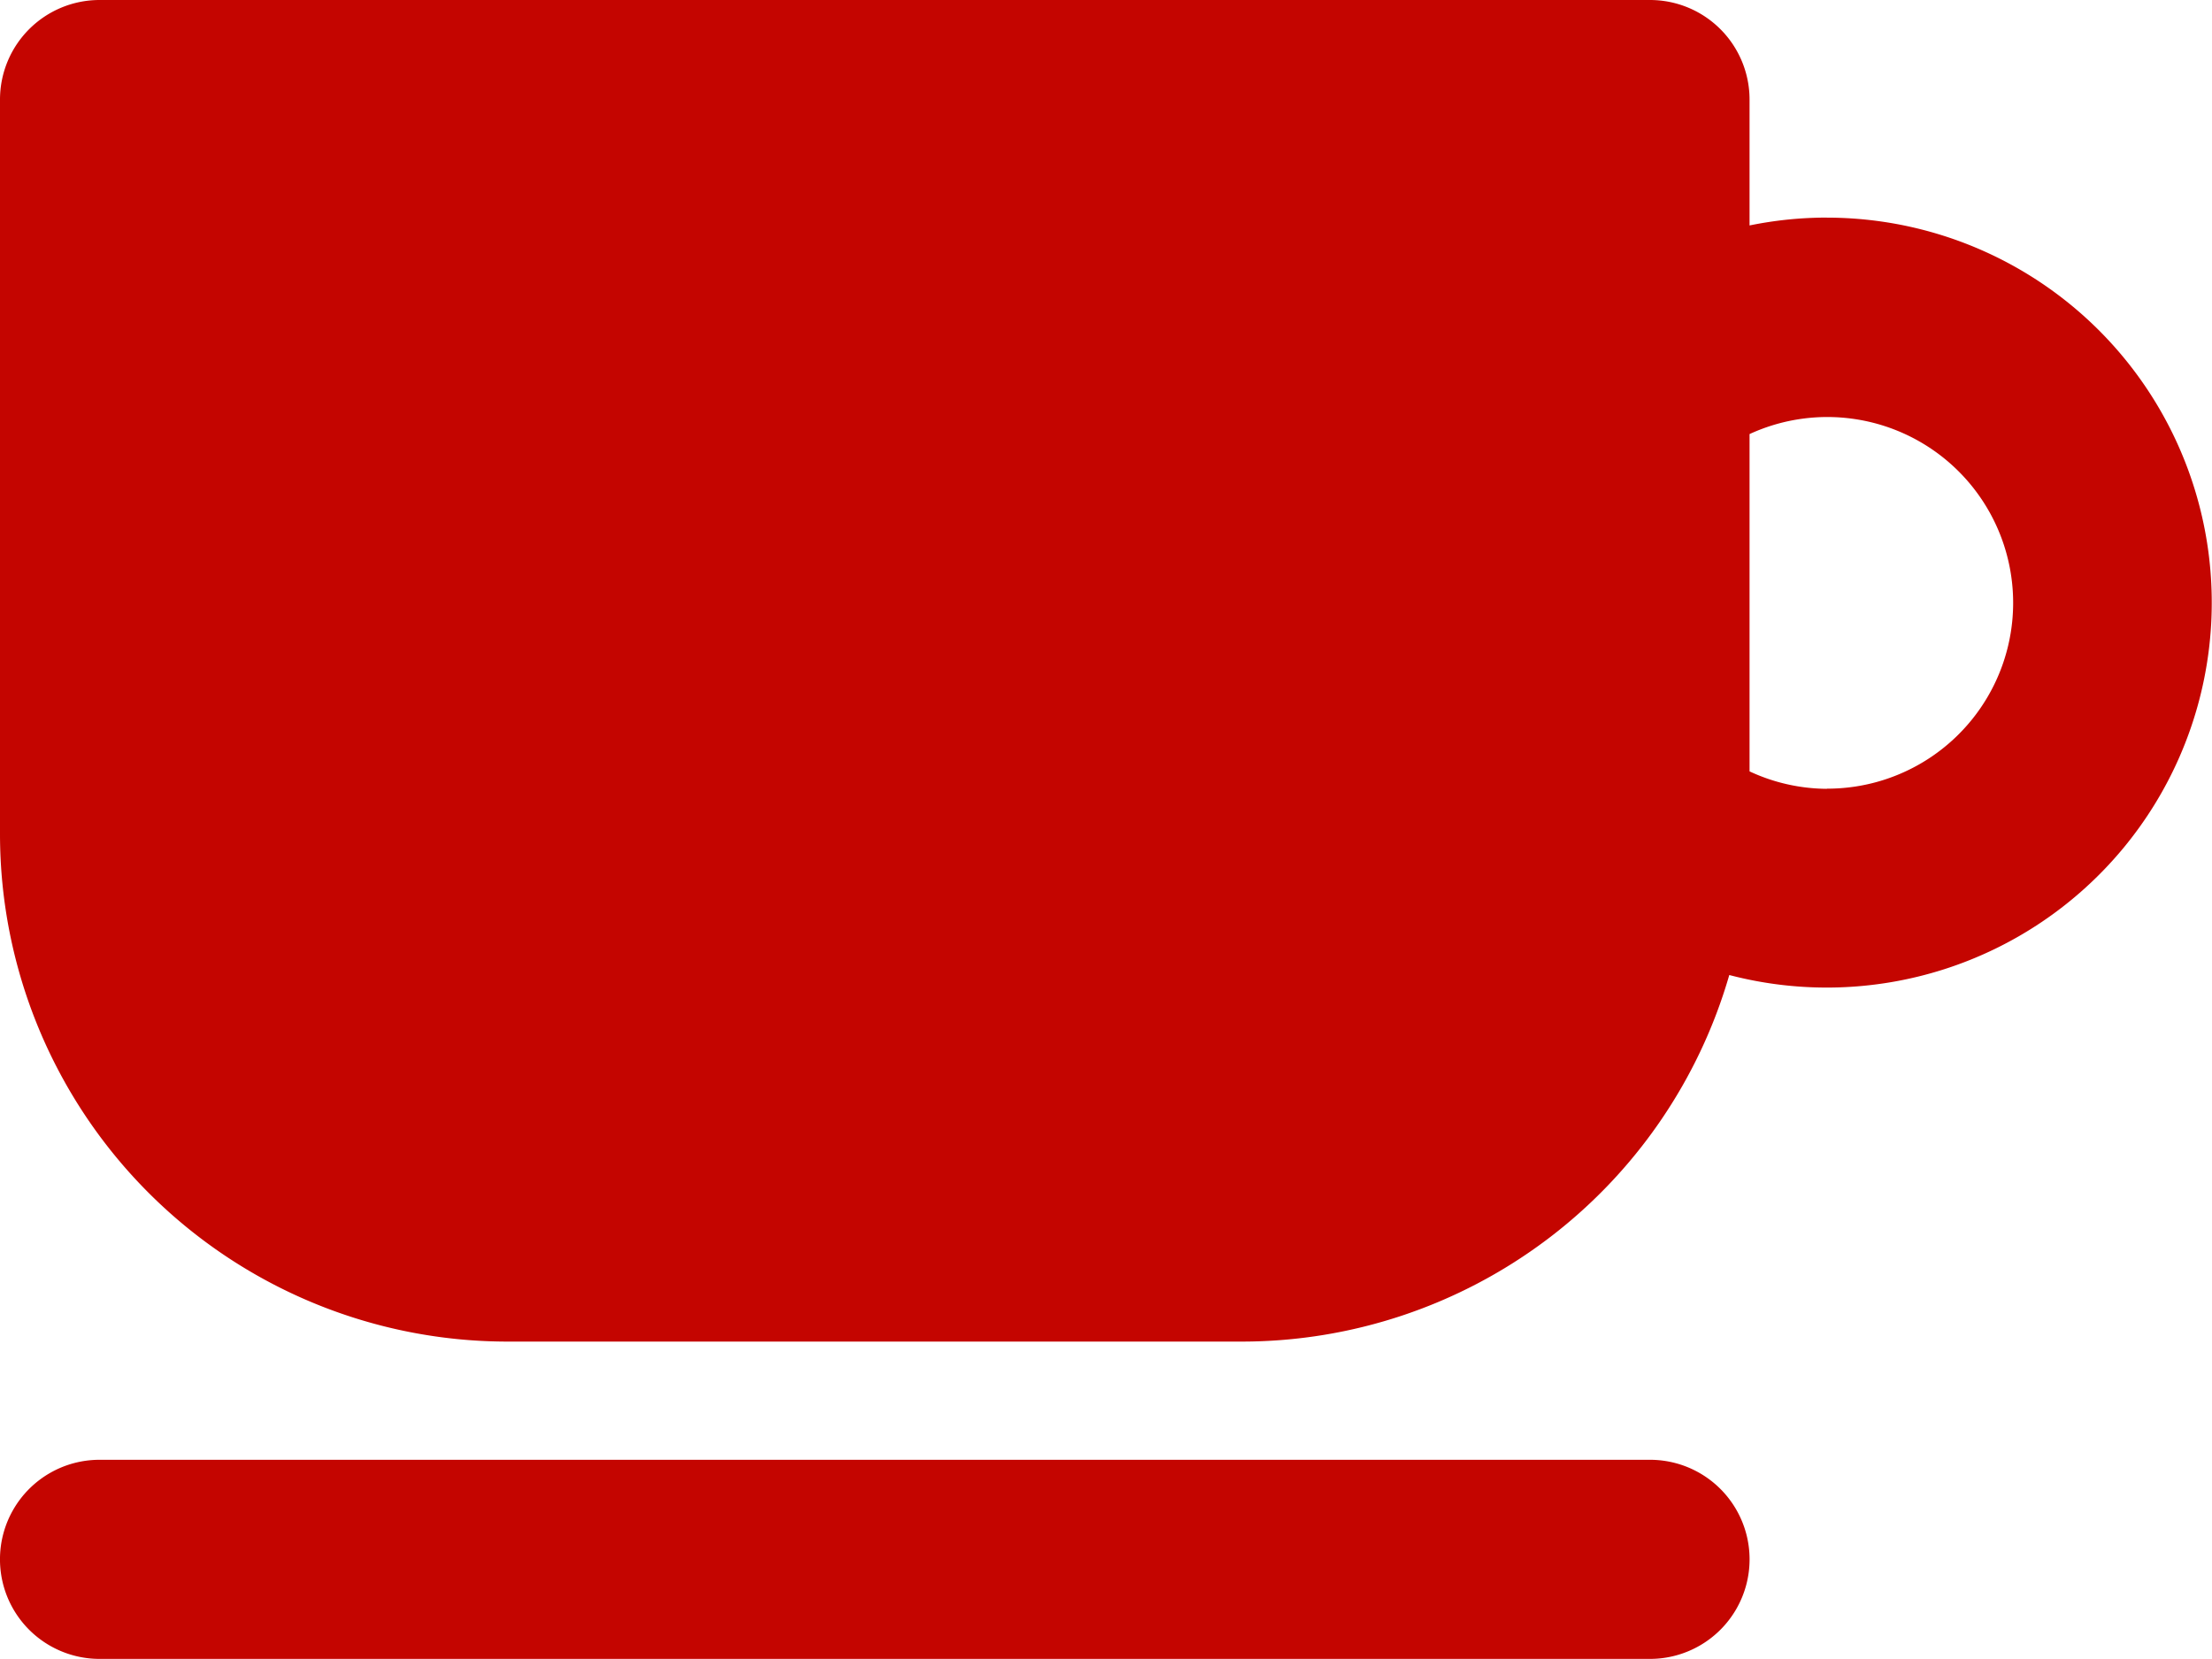
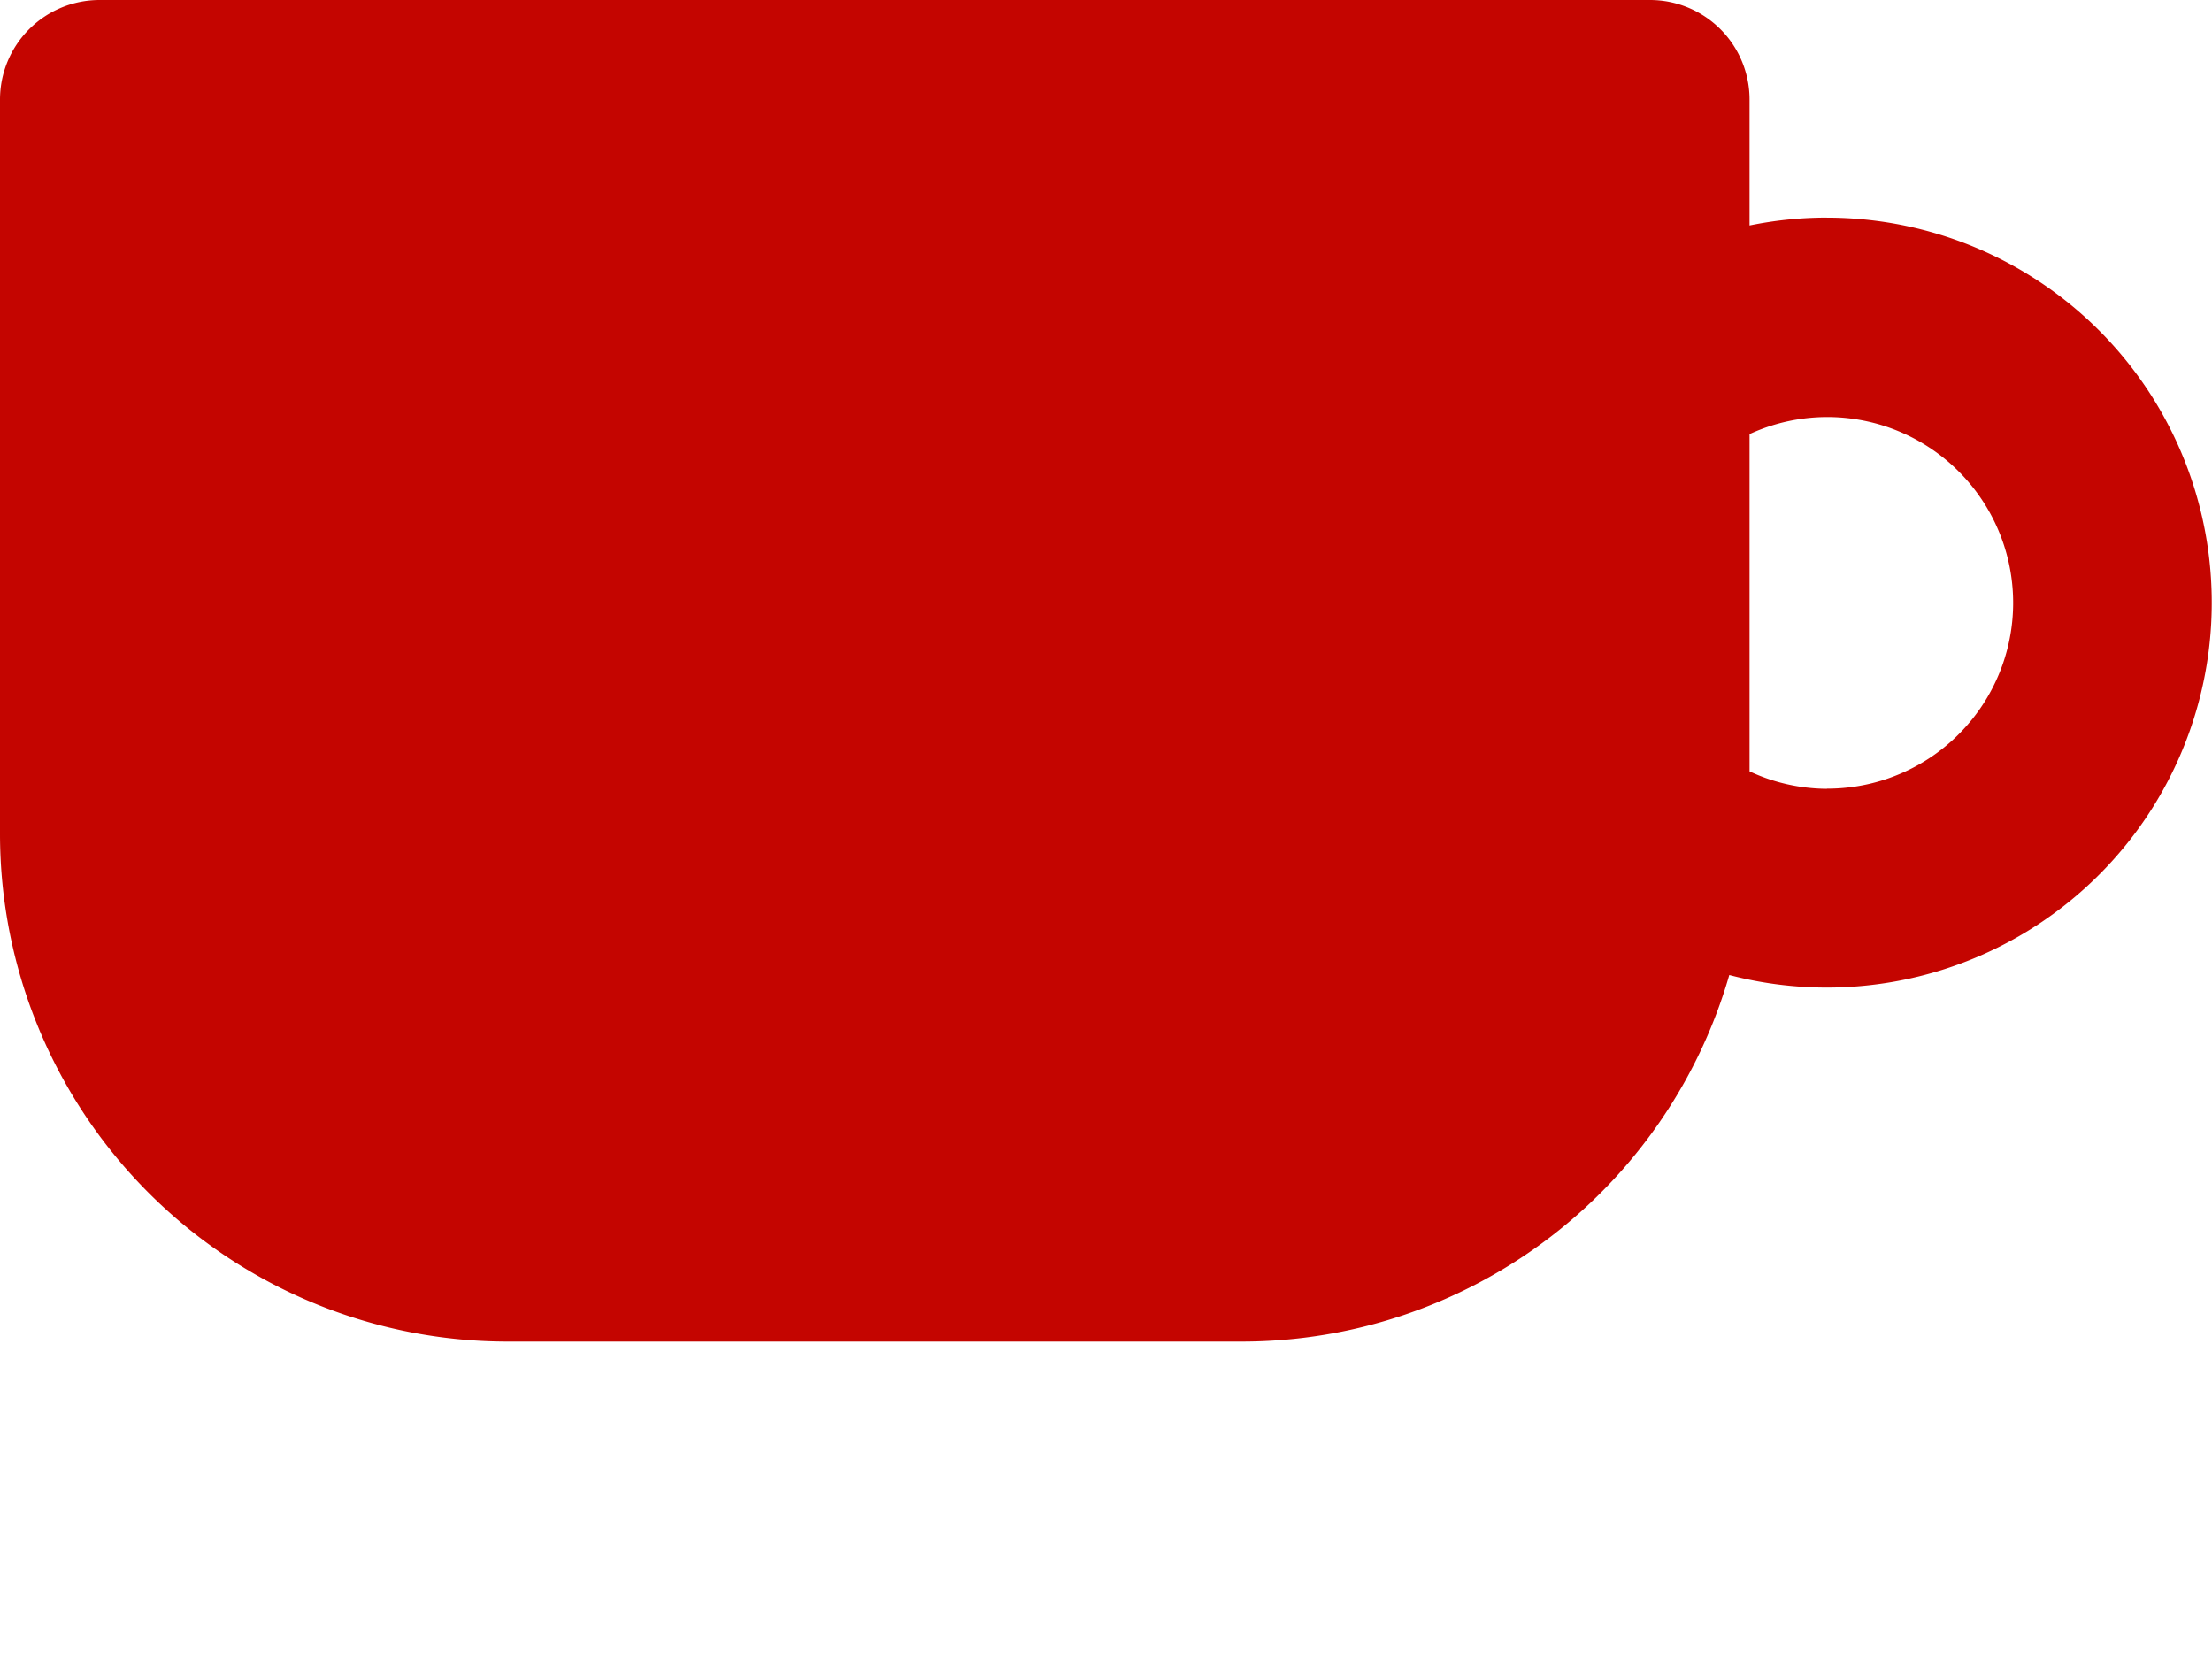
<svg xmlns="http://www.w3.org/2000/svg" width="46.163" height="34.621" viewBox="0 0 46.163 34.621">
  <g id="water_icon03" transform="translate(-148.387 -139.602)">
    <path id="パス_123577" data-name="パス 123577" d="M186.512,144.143a8.012,8.012,0,0,0-1.613.164v-2.628a2.078,2.078,0,0,0-2.077-2.077H150.464a2.078,2.078,0,0,0-2.077,2.077v15.328A10.594,10.594,0,0,0,158.979,167.6h15.328a10.592,10.592,0,0,0,10.169-7.65,8.034,8.034,0,1,0,2.037-15.806Zm0,11.921a3.857,3.857,0,0,1-1.613-.364v-7.039a3.878,3.878,0,1,1,1.613,7.4Z" fill="#c40500" />
-     <path id="パス_123578" data-name="パス 123578" d="M182.822,359.6H150.464a2.077,2.077,0,0,0,0,4.155h32.358a2.077,2.077,0,1,0,0-4.155Z" transform="translate(0 -189.533)" fill="#c40500" />
  </g>
</svg>